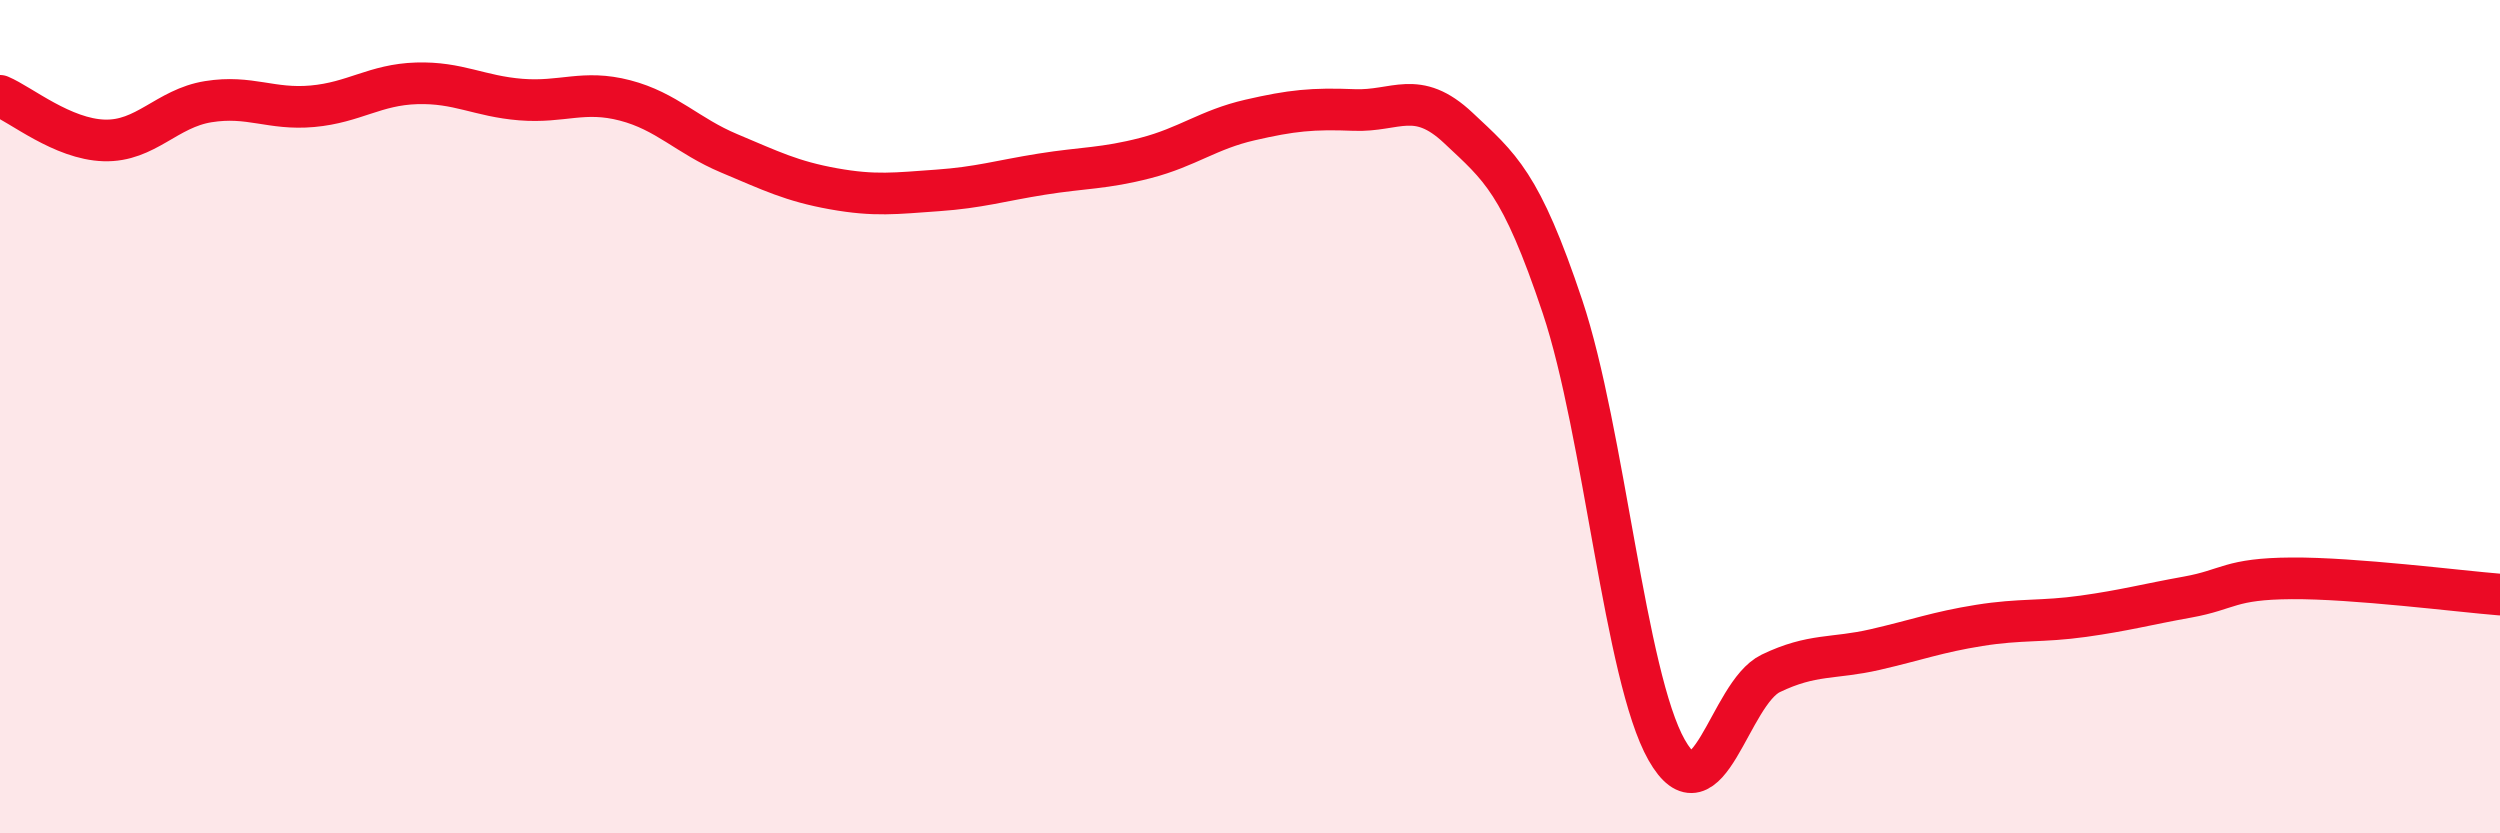
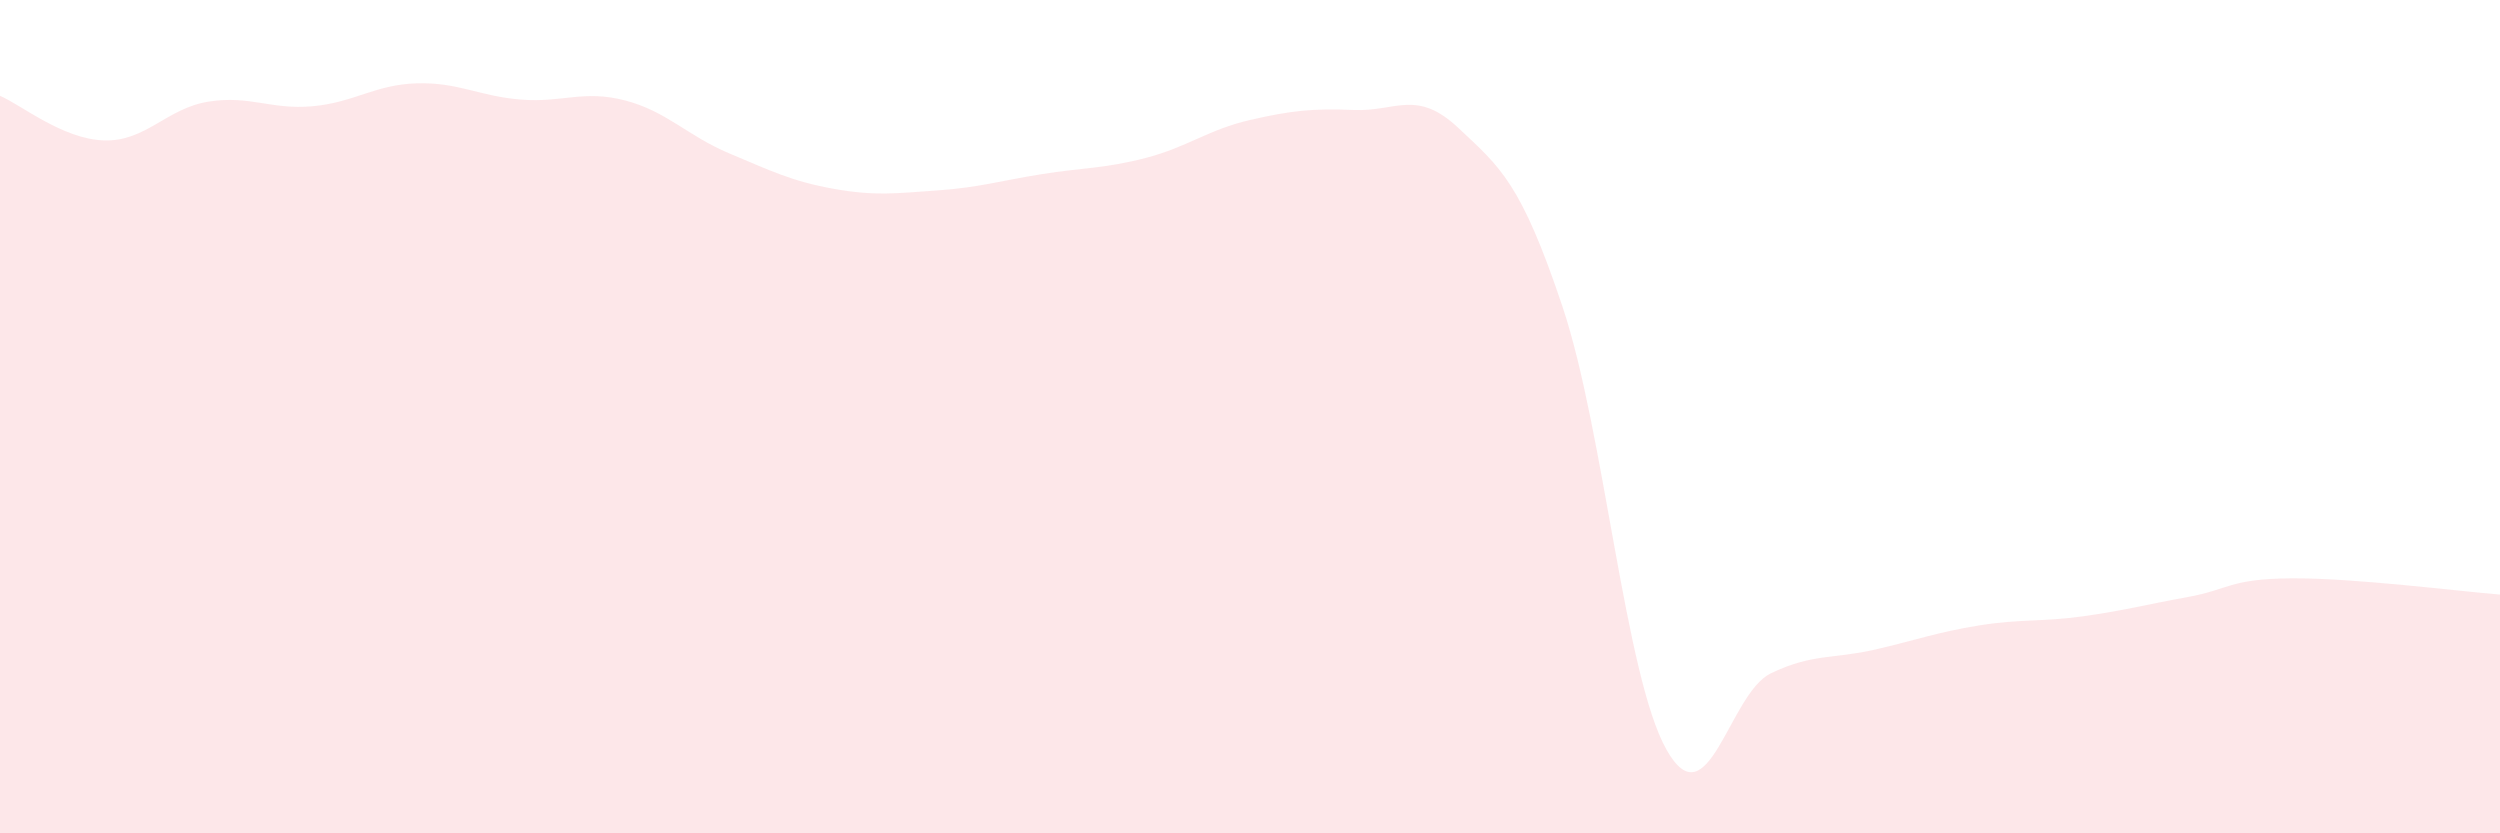
<svg xmlns="http://www.w3.org/2000/svg" width="60" height="20" viewBox="0 0 60 20">
  <path d="M 0,2.3 C 0.5,2.51 1.5,3.34 2.5,3.37 C 3.5,3.4 4,2.6 5,2.44 C 6,2.28 6.5,2.64 7.5,2.55 C 8.5,2.46 9,2.03 10,2 C 11,1.97 11.5,2.31 12.5,2.39 C 13.5,2.47 14,2.15 15,2.41 C 16,2.67 16.5,3.26 17.5,3.68 C 18.5,4.1 19,4.35 20,4.53 C 21,4.71 21.5,4.64 22.5,4.57 C 23.5,4.5 24,4.34 25,4.18 C 26,4.02 26.5,4.05 27.5,3.79 C 28.5,3.53 29,3.11 30,2.88 C 31,2.65 31.5,2.6 32.5,2.64 C 33.5,2.68 34,2.13 35,3.07 C 36,4.01 36.5,4.37 37.5,7.36 C 38.5,10.35 39,16.24 40,18 C 41,19.76 41.5,16.64 42.5,16.16 C 43.5,15.68 44,15.82 45,15.59 C 46,15.36 46.5,15.17 47.5,15.01 C 48.5,14.85 49,14.93 50,14.79 C 51,14.65 51.5,14.51 52.5,14.33 C 53.5,14.15 53.5,13.89 55,13.88 C 56.5,13.87 59,14.19 60,14.27L60 20L0 20Z" fill="#EB0A25" opacity="0.1" stroke-linecap="round" stroke-linejoin="round" />
-   <path d="M 0,2.3 C 0.5,2.51 1.5,3.34 2.5,3.37 C 3.5,3.4 4,2.6 5,2.44 C 6,2.28 6.5,2.64 7.5,2.55 C 8.5,2.46 9,2.03 10,2 C 11,1.97 11.5,2.31 12.5,2.39 C 13.5,2.47 14,2.15 15,2.41 C 16,2.67 16.5,3.26 17.5,3.68 C 18.5,4.1 19,4.35 20,4.53 C 21,4.71 21.5,4.64 22.5,4.57 C 23.5,4.5 24,4.34 25,4.18 C 26,4.02 26.5,4.05 27.5,3.79 C 28.5,3.53 29,3.11 30,2.88 C 31,2.65 31.5,2.6 32.5,2.64 C 33.5,2.68 34,2.13 35,3.07 C 36,4.01 36.5,4.37 37.5,7.36 C 38.5,10.35 39,16.24 40,18 C 41,19.76 41.5,16.64 42.5,16.16 C 43.5,15.68 44,15.82 45,15.59 C 46,15.36 46.5,15.17 47.5,15.01 C 48.5,14.85 49,14.93 50,14.79 C 51,14.65 51.5,14.51 52.5,14.33 C 53.5,14.15 53.5,13.89 55,13.88 C 56.5,13.87 59,14.19 60,14.27" stroke="#EB0A25" stroke-width="1" fill="none" stroke-linecap="round" stroke-linejoin="round" />
</svg>